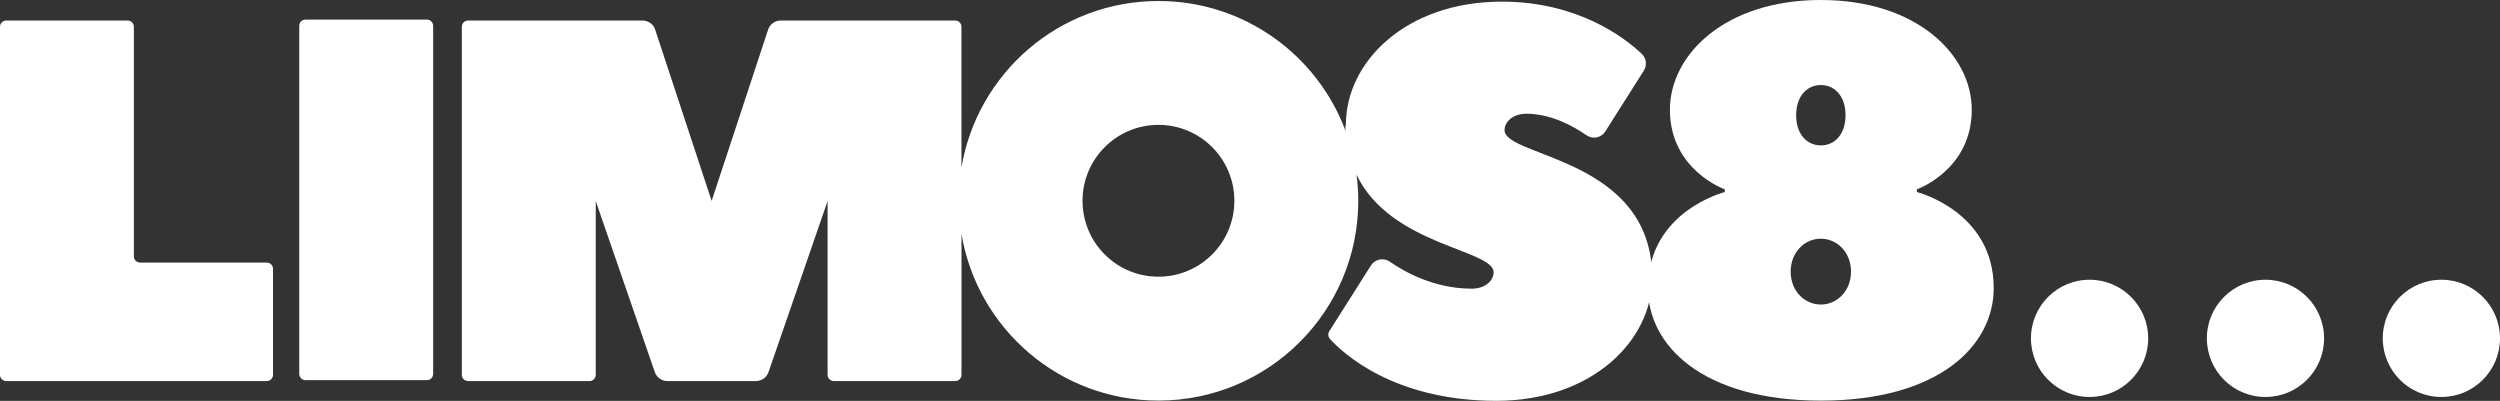
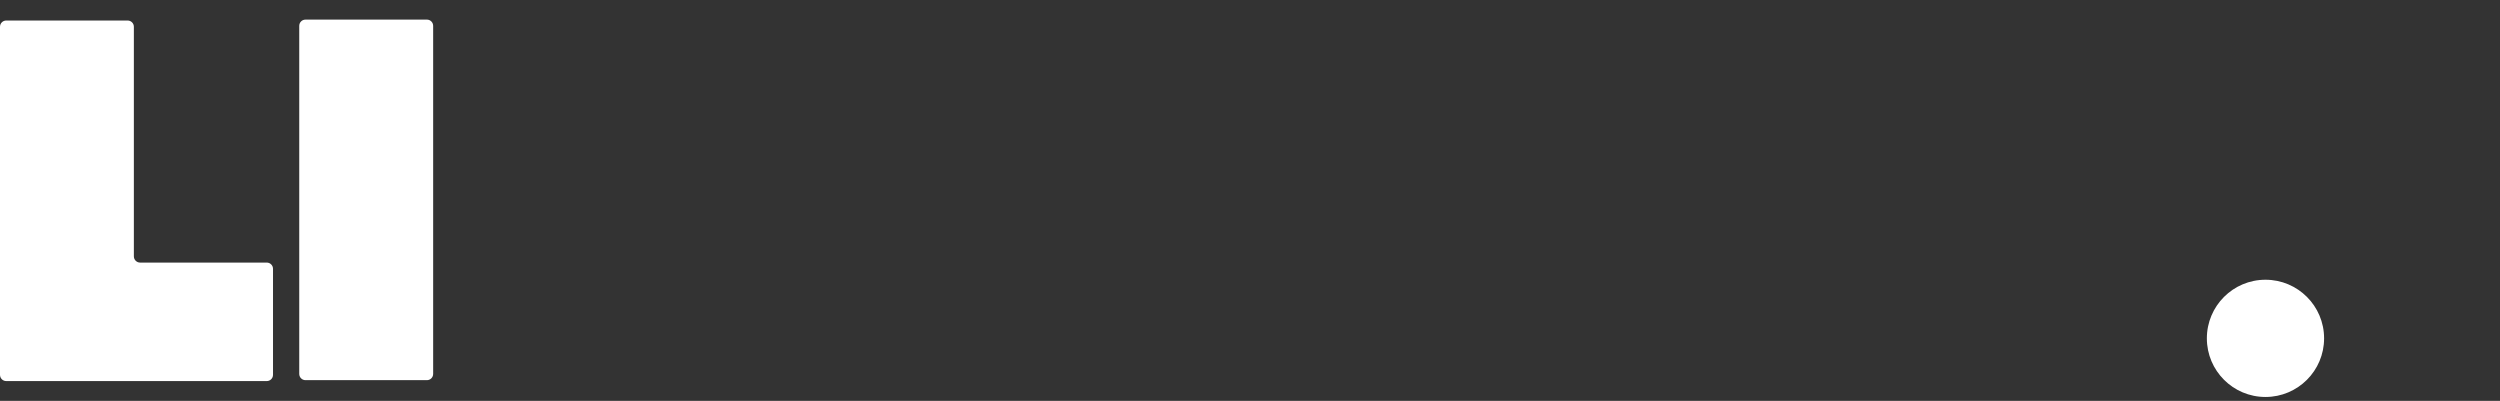
<svg xmlns="http://www.w3.org/2000/svg" id="b" viewBox="0 0 520.31 83.43">
  <rect x="0" y="0" width="520.31" height="83.43" fill="#333333" stroke="none" />
  <g id="c">
-     <path d="m410.37,22.84c0,12.56-11.42,16.56-11.42,16.56v.57s15.99,4,15.99,19.99c0,11.99-11.42,23.42-35.98,23.42s-35.98-11.42-35.98-23.42c0-15.99,15.99-19.99,15.99-19.99v-.57s-11.42-4-11.42-16.56c0-11.42,11.42-22.84,31.41-22.84s31.41,11.42,31.41,22.84Zm-37.69,33.69c0,4,2.86,6.85,6.28,6.85s6.28-2.86,6.28-6.85-2.86-6.85-6.28-6.85-6.28,2.86-6.28,6.85Zm1.14-32.55c0,4,2.28,6.28,5.14,6.28s5.14-2.28,5.14-6.28-2.28-6.28-5.14-6.28-5.14,2.28-5.14,6.28Z" fill="#fff" stroke-width="0" />
-     <path d="m313.13,27.09c0-1.71,1.71-3.42,4.55-3.42,5.15,0,9.83,2.62,12.49,4.47,1.3.91,3.09.55,3.94-.79l8.01-12.65c.71-1.12.53-2.59-.44-3.5-3.61-3.41-13.32-10.86-29.13-10.86-19.92,0-32.44,12.52-32.44,25.61,0,.17,0,.33,0,.49l-.13-.6c0,.47.03.92.05,1.38C274.15,11.44,258.94.21,241.1.21c-20.61,0-37.7,14.99-41,34.66V5.57c0-.72-.58-1.3-1.3-1.3h-36.3c-1.22,0-2.31.8-2.66,1.97l-11.73,35.57-11.73-35.57c-.35-1.17-1.43-1.97-2.66-1.97h-36.3c-.72,0-1.3.58-1.3,1.3v72.44c0,.72.58,1.3,1.3,1.3h25.27c.72,0,1.3-.58,1.3-1.3v-36.16l12.26,35.5c.36,1.17,1.44,1.96,2.66,1.96h18.41c1.22,0,2.3-.8,2.66-1.96l12.26-35.5v36.16c0,.72.58,1.3,1.3,1.3h25.27c.72,0,1.3-.58,1.3-1.3v-29.3c3.3,19.67,20.39,34.66,41,34.66,22.97,0,41.58-18.62,41.58-41.58,0-1.79-.13-3.55-.35-5.29l-.05-.22c7,14.85,28.57,15.63,28.57,20.39,0,1.71-1.71,3.41-4.55,3.41-7.75,0-13.91-3.43-17.06-5.62-1.3-.9-3.08-.54-3.93.8l-8.67,13.69c-.31.49-.26,1.13.13,1.57,2.59,2.87,13.19,12.9,34.64,12.9,19.92,0,32.44-12.52,32.44-25.61,0-25.04-30.73-25.04-30.73-30.73m-72.03,30.51c-8.73,0-15.8-7.07-15.8-15.8s7.08-15.8,15.8-15.8,15.8,7.07,15.8,15.8-7.07,15.8-15.8,15.8" fill="#fff" stroke-width="0" />
    <path d="m88.85,4.08h-25.27c-.72,0-1.3.58-1.3,1.3v72.44c0,.72.58,1.3,1.3,1.3h25.27c.72,0,1.3-.58,1.3-1.3V5.38c0-.72-.58-1.3-1.3-1.3" fill="#fff" stroke-width="0" />
    <path d="m55.51,54.65h-26.35c-.72,0-1.3-.58-1.3-1.3V5.57c0-.72-.58-1.3-1.3-1.3H1.3c-.72,0-1.3.58-1.3,1.3v72.44c0,.72.58,1.3,1.3,1.3h54.22c.72,0,1.3-.58,1.3-1.3v-22.06c0-.72-.58-1.3-1.3-1.3" fill="#fff" stroke-width="0" />
-     <path d="m447.09,70.42c0,6.74-5.46,12.2-12.2,12.2s-12.2-5.46-12.2-12.2,5.46-12.2,12.2-12.2,12.2,5.46,12.2,12.2" fill="#fff" stroke-width="0" />
    <path d="m483.7,70.42c0,6.74-5.46,12.2-12.2,12.2s-12.2-5.46-12.2-12.2,5.46-12.2,12.2-12.2,12.2,5.46,12.2,12.2" fill="#fff" stroke-width="0" />
-     <path d="m520.31,70.42c0,6.74-5.46,12.2-12.2,12.2s-12.2-5.46-12.2-12.2,5.46-12.2,12.2-12.2,12.2,5.46,12.2,12.2" fill="#fff" stroke-width="0" />
  </g>
</svg>